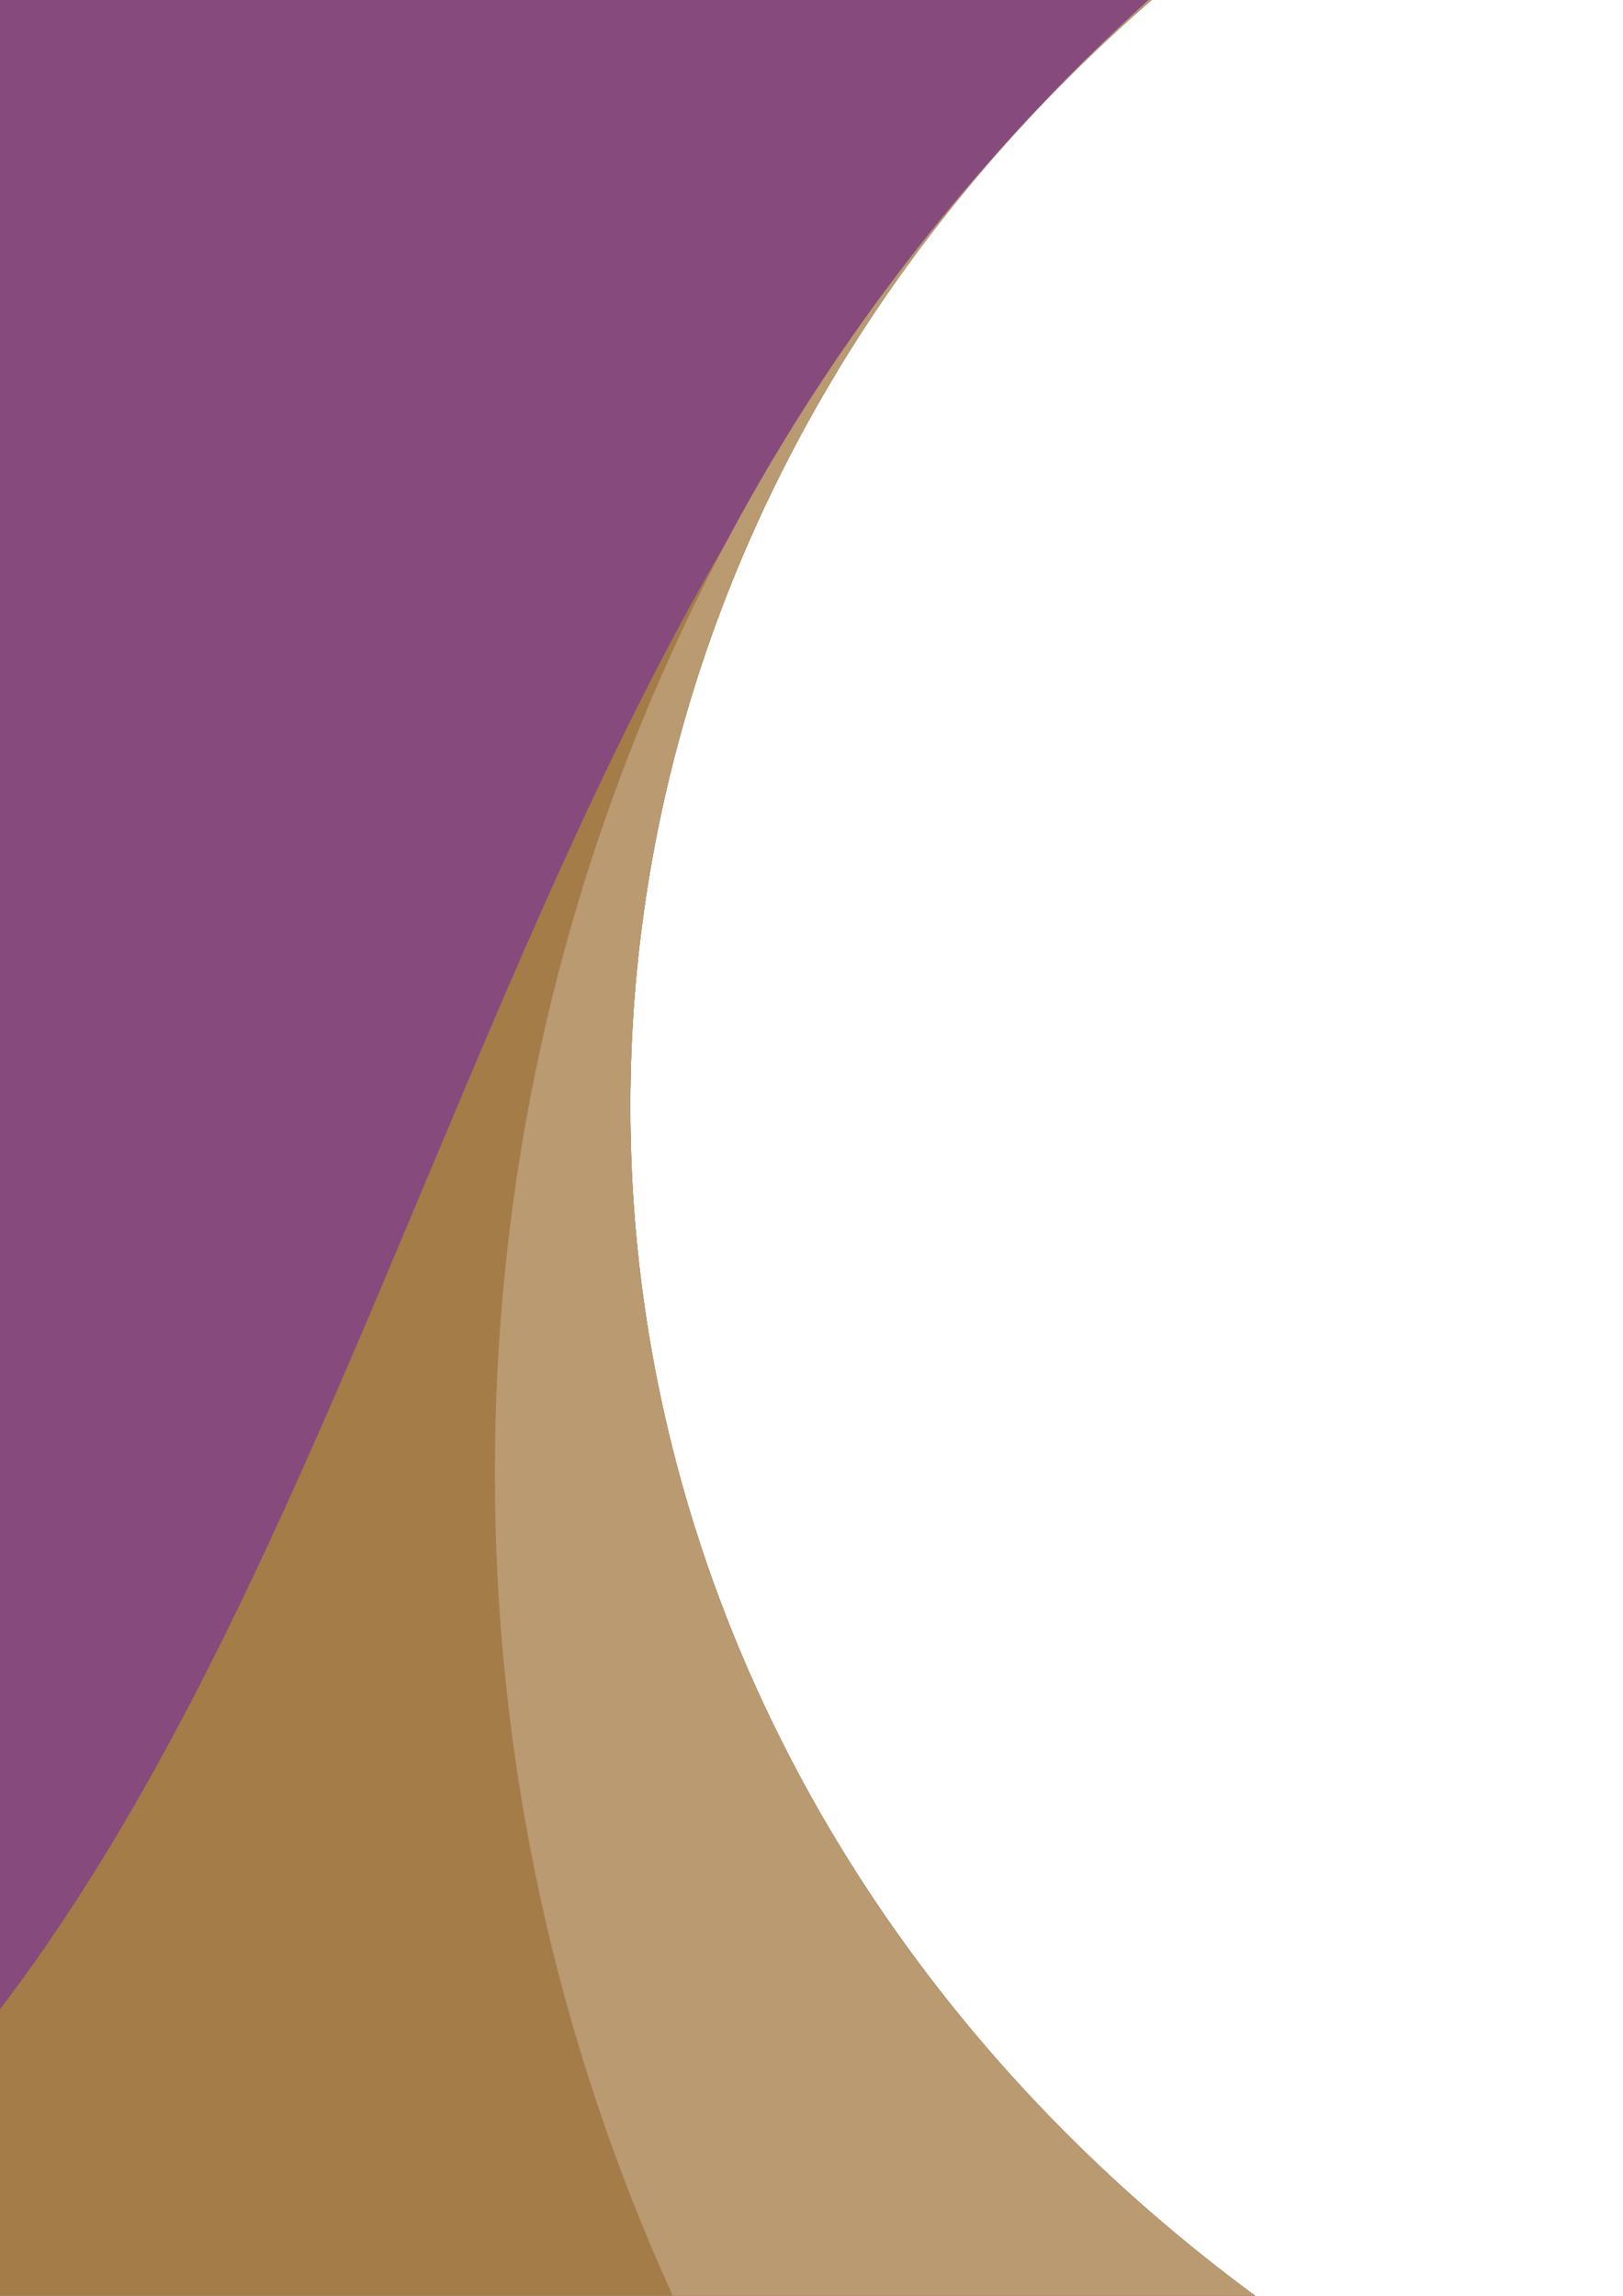
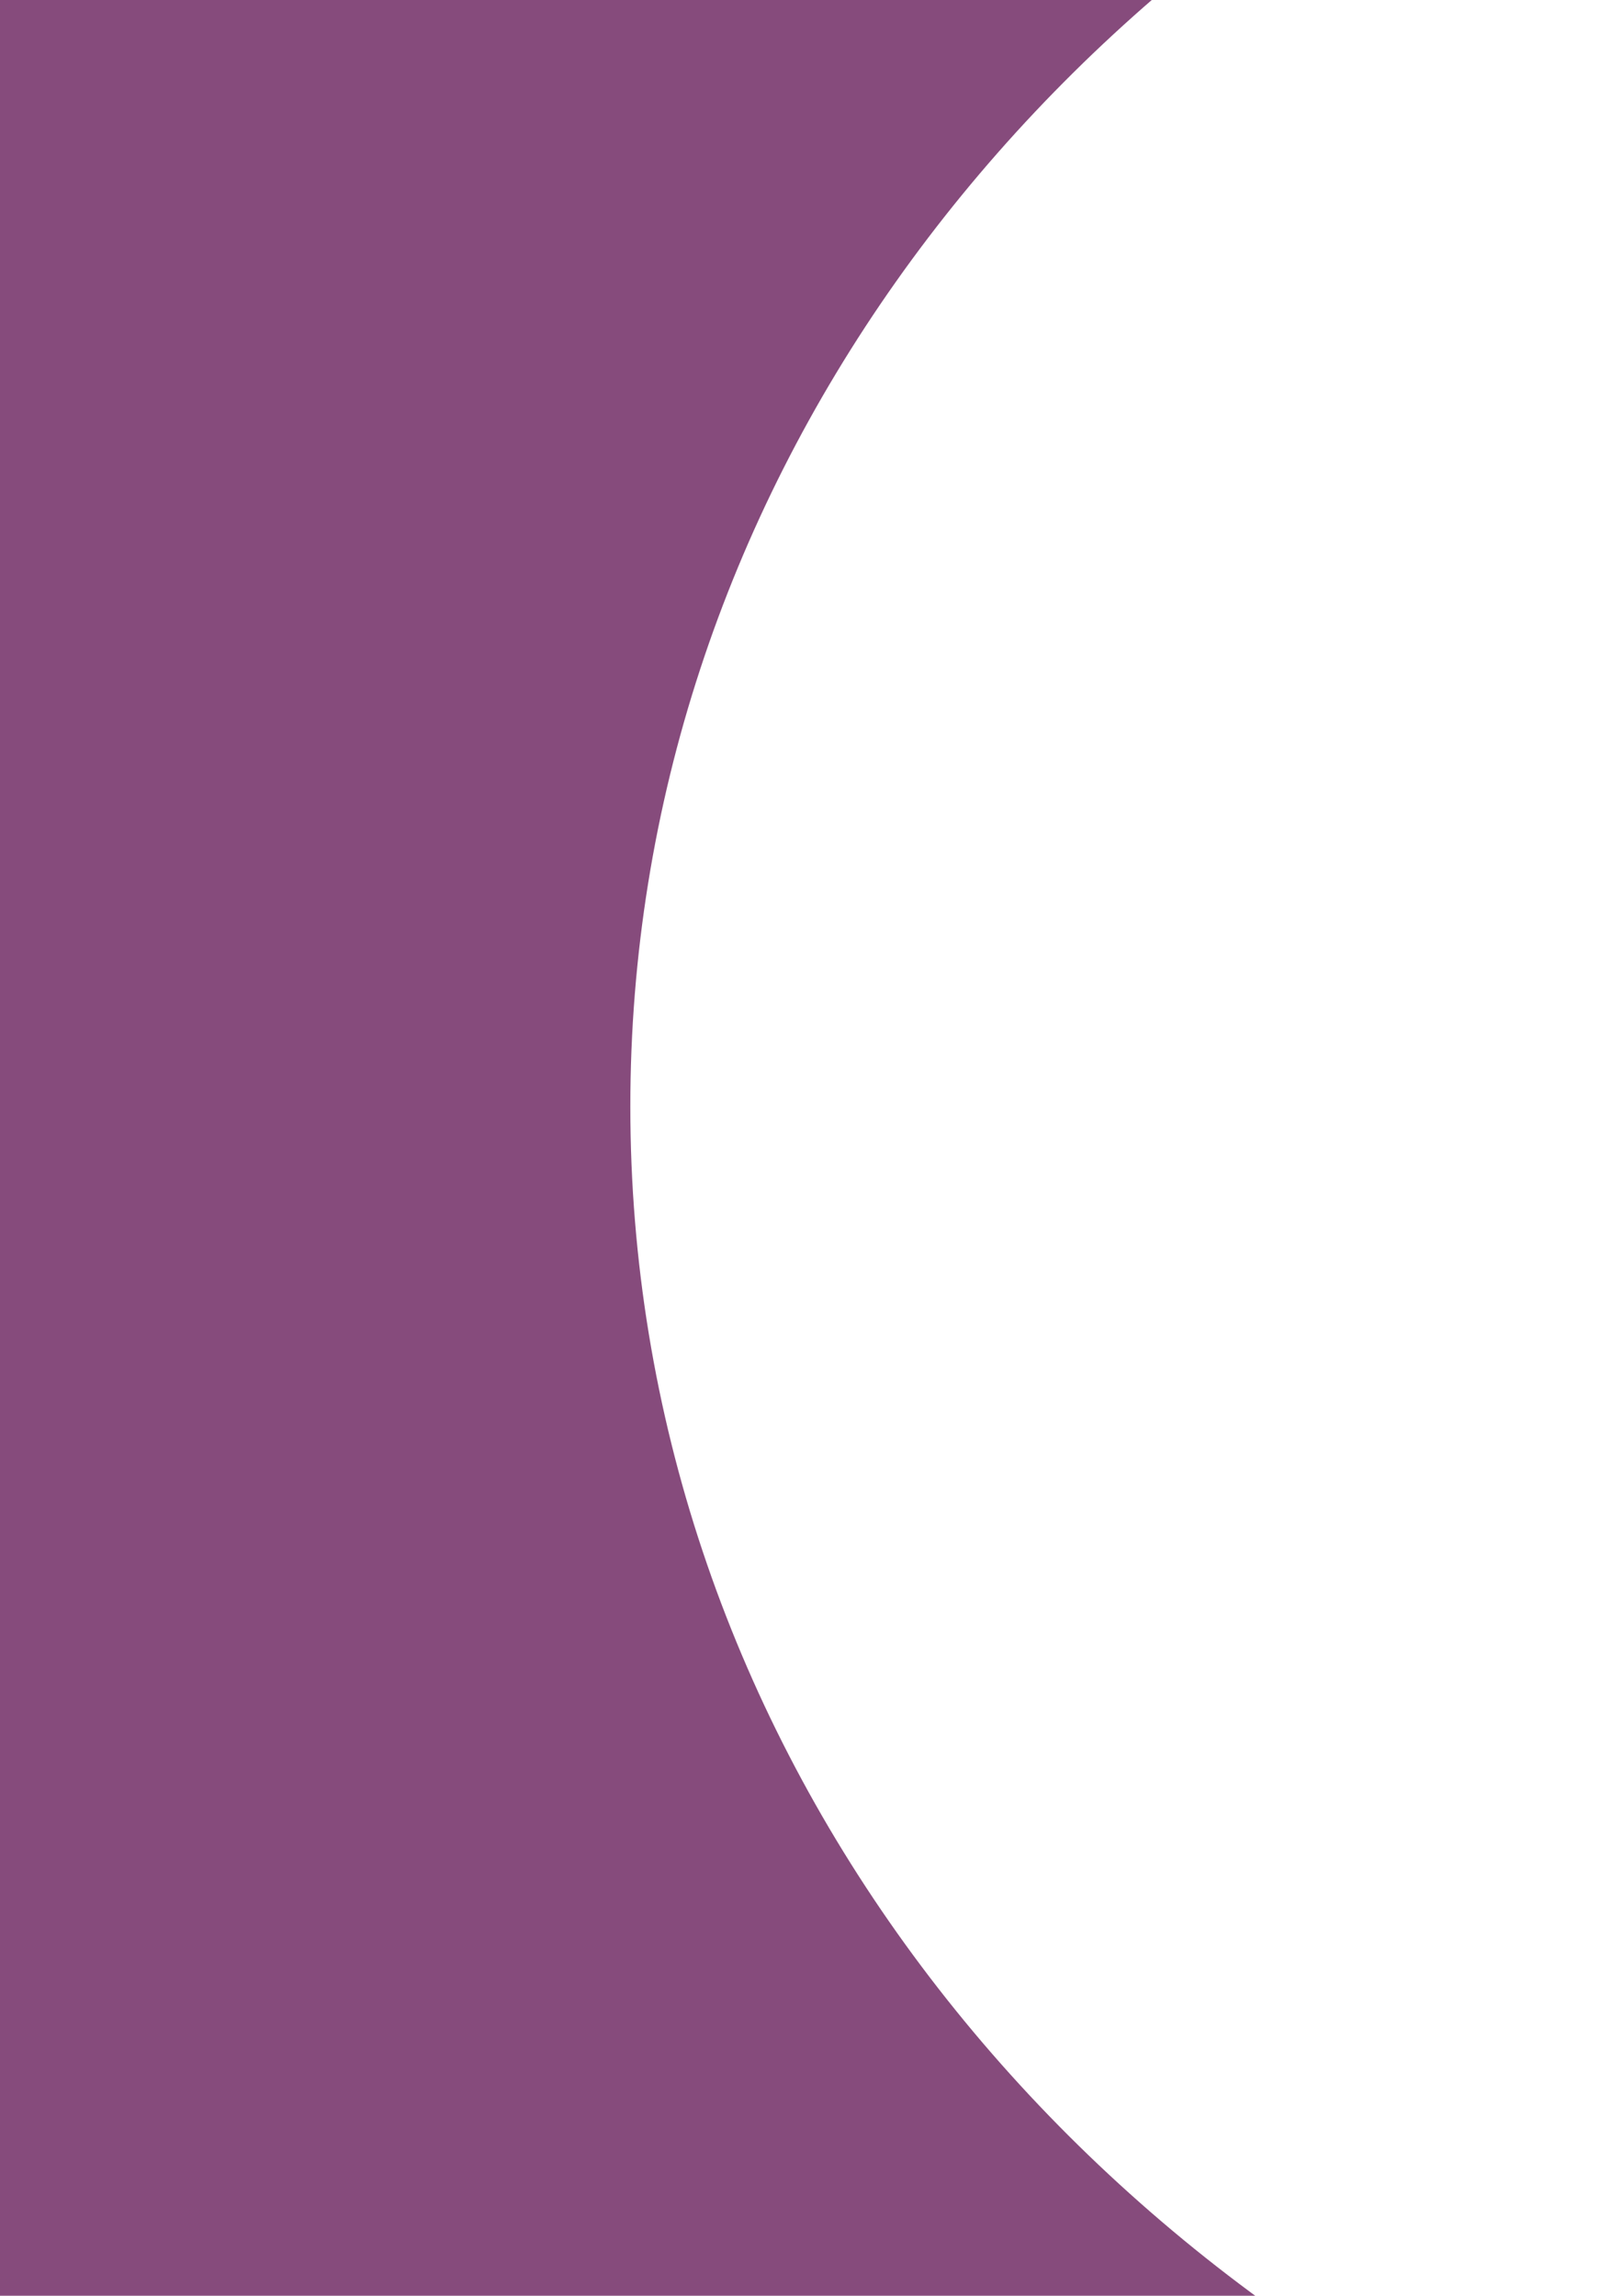
<svg xmlns="http://www.w3.org/2000/svg" xmlns:xlink="http://www.w3.org/1999/xlink" id="Ebene_1" x="0px" y="0px" viewBox="0 0 595.3 841.9" style="enable-background:new 0 0 595.3 841.9;" xml:space="preserve">
  <style type="text/css">	.st0{clip-path:url(#SVGID_00000044880928298163816390000001138679193101103795_);}	.st1{fill:#864B7C;}	.st2{fill:#A37C47;}	.st3{clip-path:url(#SVGID_00000158028521568439580490000018415966830812944308_);fill:#B99A71;}	.st4{fill:#FFFFFF;}</style>
  <g>
    <defs>
      <path id="SVGID_1_" d="M721.8-25.5c20.5,4,36.8,20.2,40.8,40.6v796.2c-3.9,19.9-19.4,35.8-39.2,40.3h-902.1   c-16.1-3.7-29.5-14.9-35.9-29.8V4.6c6.7-15.3,20.7-26.8,37.5-30.1H721.8z" />
    </defs>
    <clipPath id="SVGID_00000064334094503460828910000005602253586507816623_">
      <use xlink:href="#SVGID_1_" style="overflow:visible;" />
    </clipPath>
    <g style="clip-path:url(#SVGID_00000064334094503460828910000005602253586507816623_);">
      <path class="st1" d="M231.2,405.8c0-222.8,143-415.2,350.3-505.8h-897.6l-3.2,1016.4h912.1C379.5,828,231.2,632.6,231.2,405.8z" />
    </g>
    <g style="clip-path:url(#SVGID_00000064334094503460828910000005602253586507816623_);">
-       <path class="st2" d="M849.1,966.8c-341.3,0-617.9-251.2-617.9-561c0-97.9,27.6-189.9,76.2-270.1   c-194.9,267.1-221,751.4-599.5,751.4l30.9,155.3l1376.9,21.5l10.7-156.6C1043,945.4,948.8,966.8,849.1,966.8z" />
-     </g>
+       </g>
  </g>
  <g>
    <defs>
-       <path id="SVGID_00000181081407295880613050000005607785045130497694_" d="M721.8-25.5c20.5,4,36.8,20.2,40.8,40.6v796.2   c-3.9,19.9-19.4,35.8-39.2,40.3h-974.6C62.4,694.2,34.2,64,417.3-25.5H721.8z" />
-     </defs>
+       </defs>
    <clipPath id="SVGID_00000098217867059265567630000014207140741053078663_">
      <use xlink:href="#SVGID_00000181081407295880613050000005607785045130497694_" style="overflow:visible;" />
    </clipPath>
-     <path style="clip-path:url(#SVGID_00000098217867059265567630000014207140741053078663_);fill:#B99A71;" d="M914.9-190.3  c-405,0-733.4,327.1-733.4,730.5c0,403.5,328.4,730.5,733.4,730.5s733.4-327.1,733.4-730.5C1648.2,136.8,1319.9-190.3,914.9-190.3z   M849.1,966.8c-341.3,0-617.9-251.2-617.9-561s276.6-561,617.9-561c341.3,0,617.9,251.2,617.9,561S1190.4,966.8,849.1,966.8z" />
  </g>
</svg>